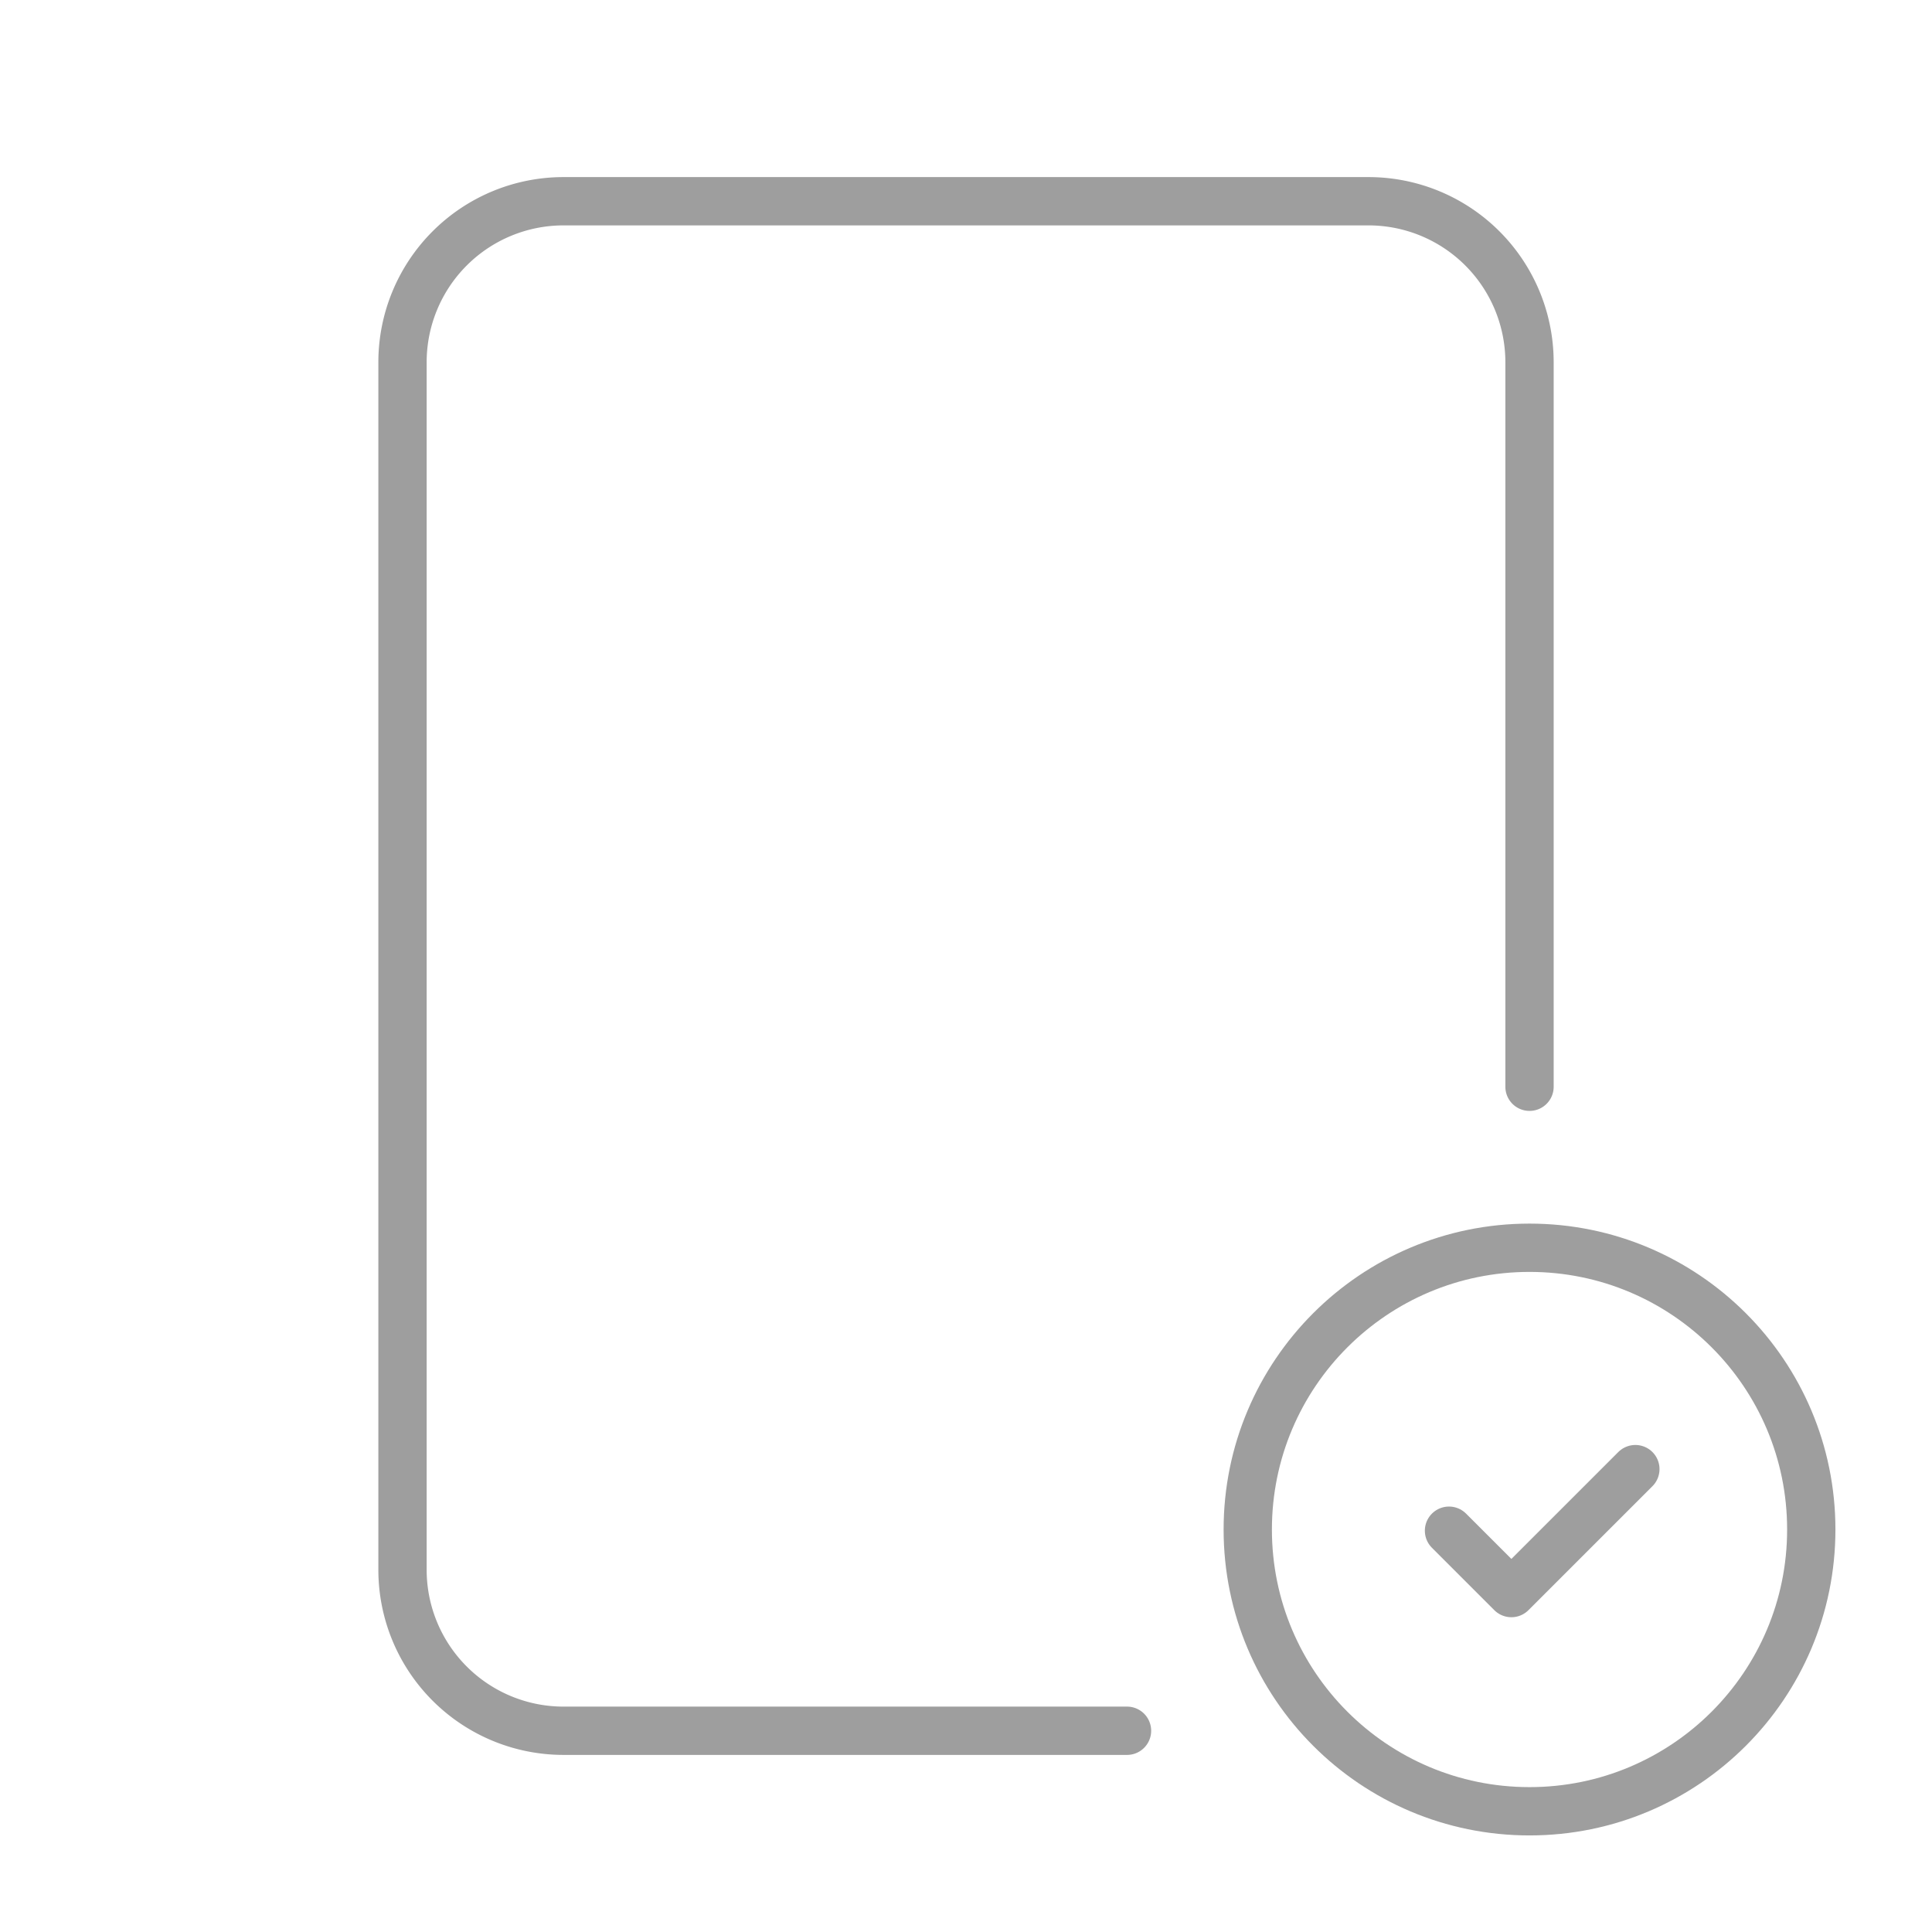
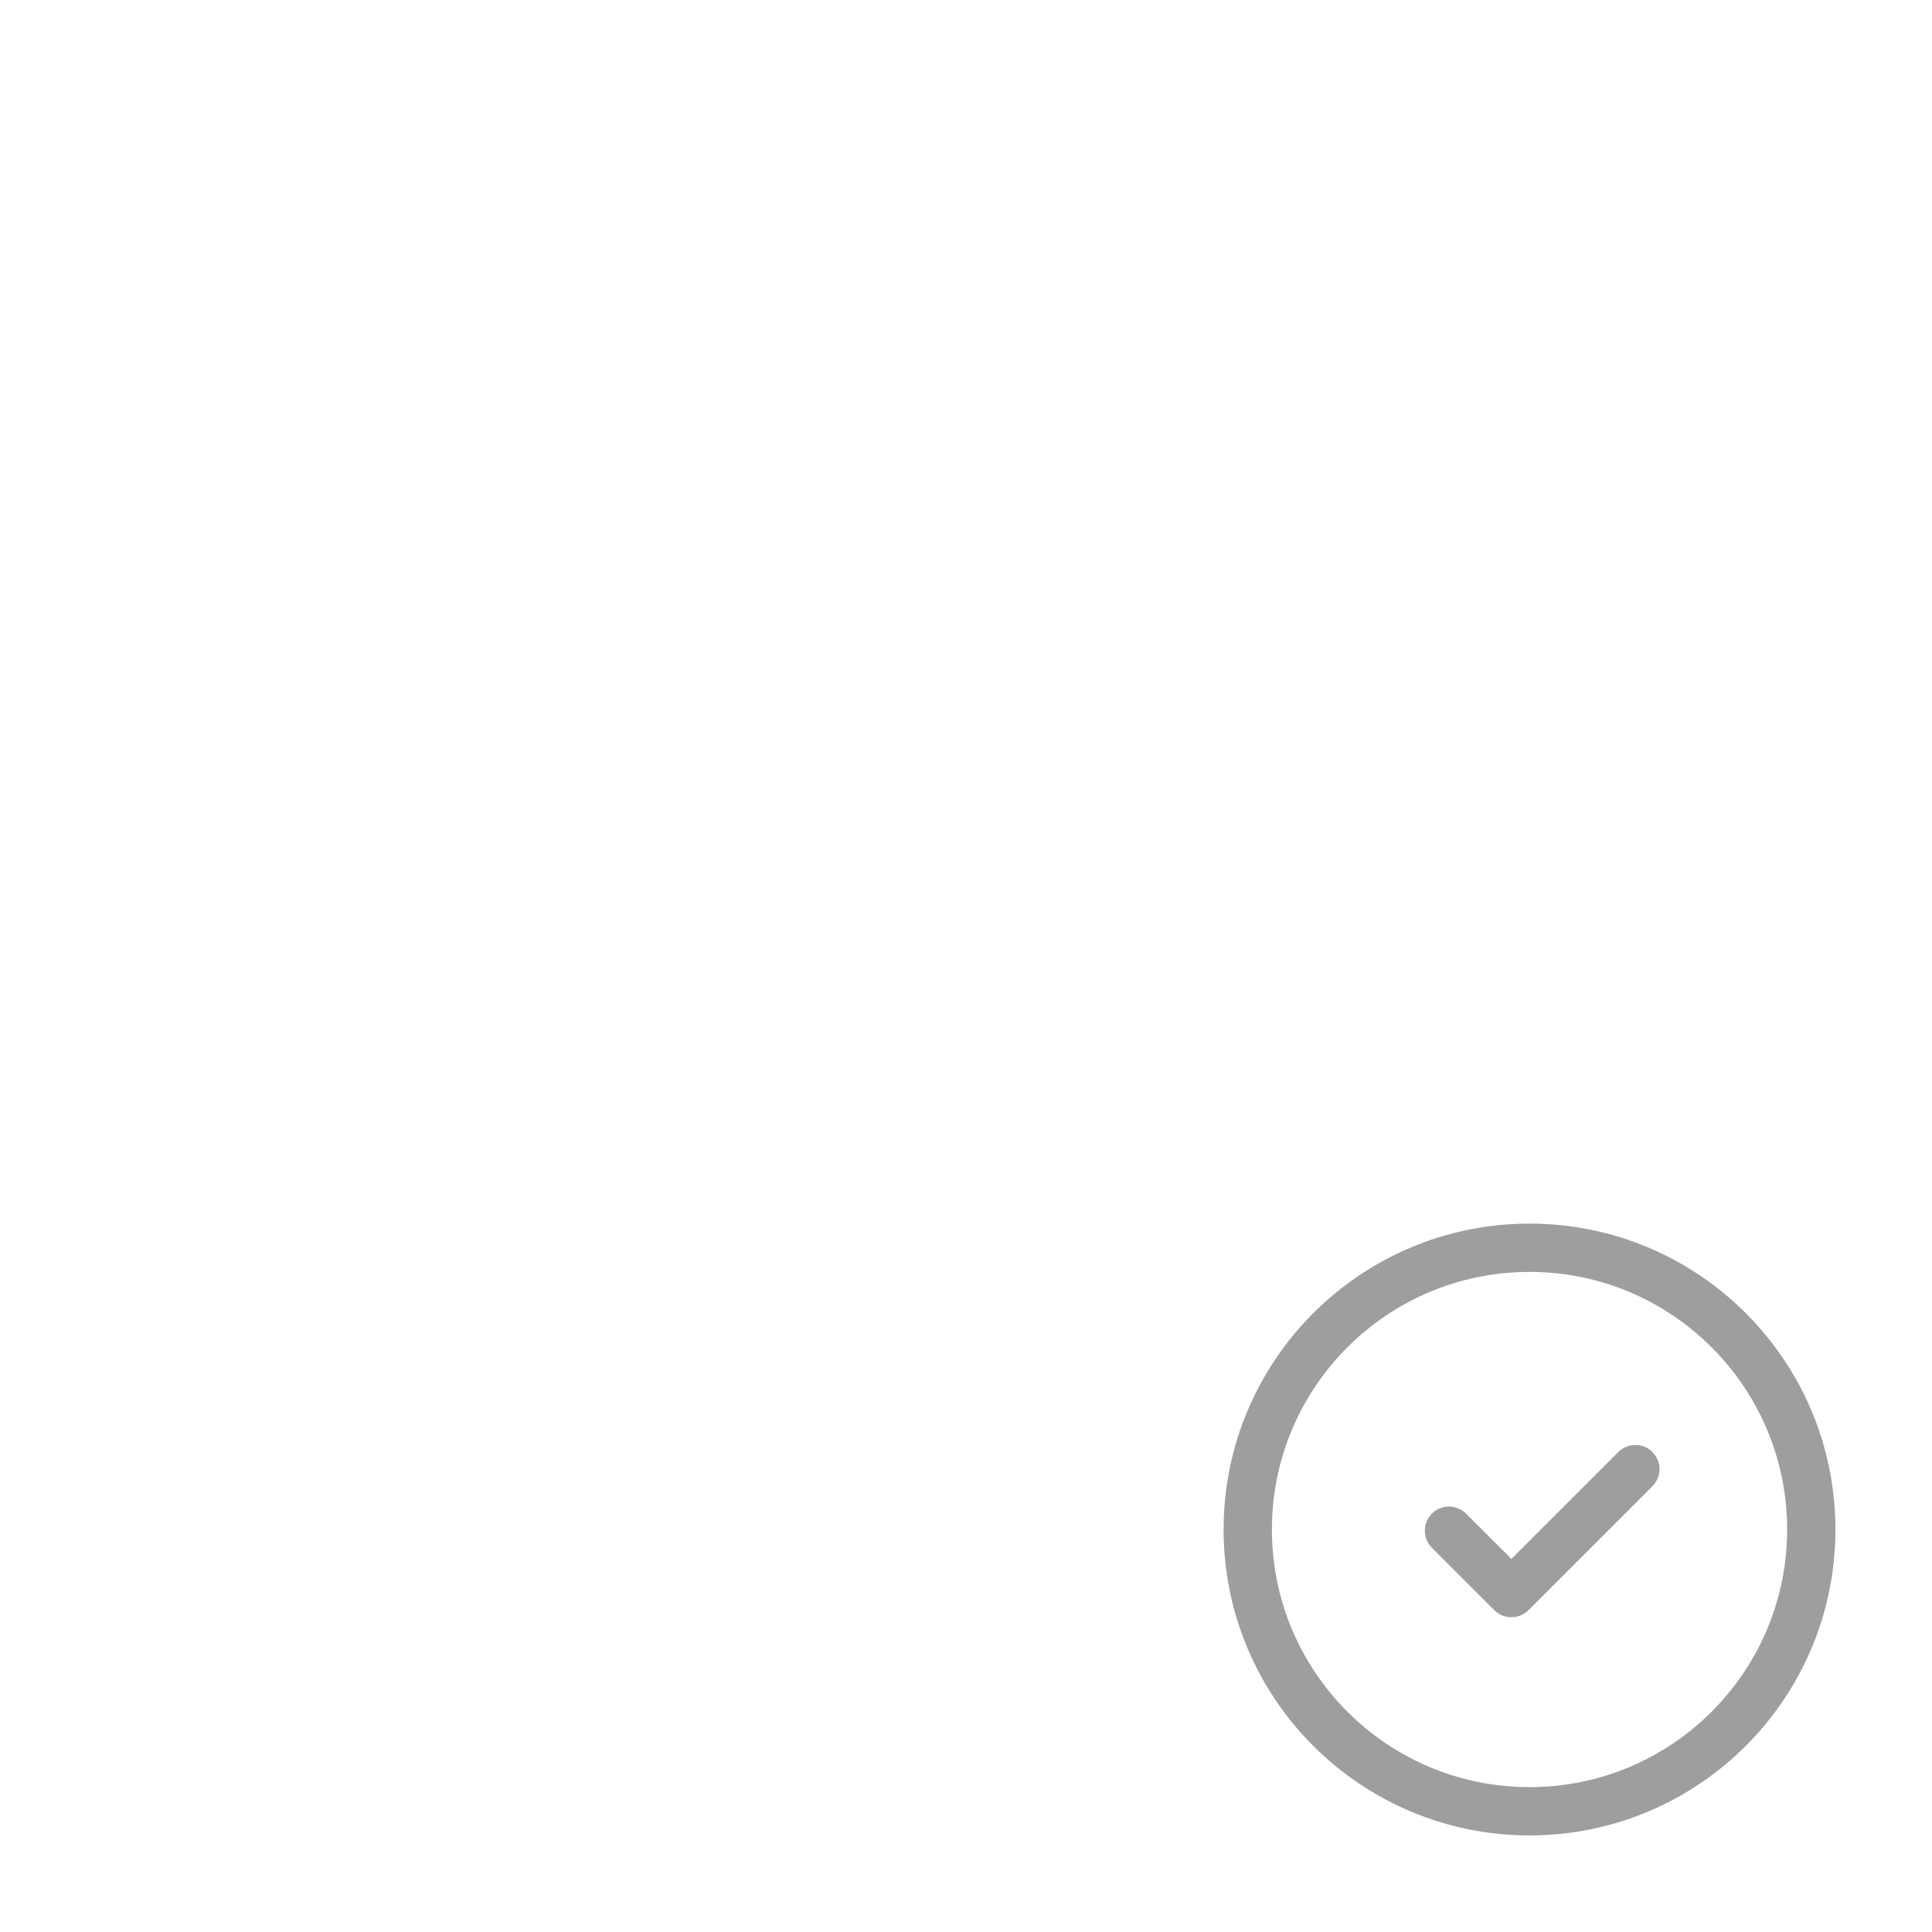
<svg xmlns="http://www.w3.org/2000/svg" width="80" height="80" viewBox="0 0 80 80">
-   <path data-name="Rectangle 5" fill="none" d="M0 0h80v80H0z" />
-   <path data-name="Path 8" d="M63.334 45V15a6.667 6.667 0 00-6.667-6.667H23.334A6.667 6.667 0 0016.667 15v50a6.667 6.667 0 006.667 6.667h23.333" fill="none" stroke="#9e9e9e" stroke-linecap="round" stroke-linejoin="round" stroke-width="2" />
+   <path data-name="Rectangle 5" fill="none" d="M0 0h80H0z" />
  <circle data-name="Ellipse 4" cx="11.667" cy="11.667" r="11.667" transform="translate(51.667 51.667)" fill="none" stroke="#9e9e9e" stroke-miterlimit="10" stroke-width="2" />
  <path data-name="Path 9" d="M60 63.383l2.583 2.583 5.134-5.133" fill="none" stroke="#9e9e9e" stroke-linecap="round" stroke-linejoin="round" stroke-width="2" />
</svg>